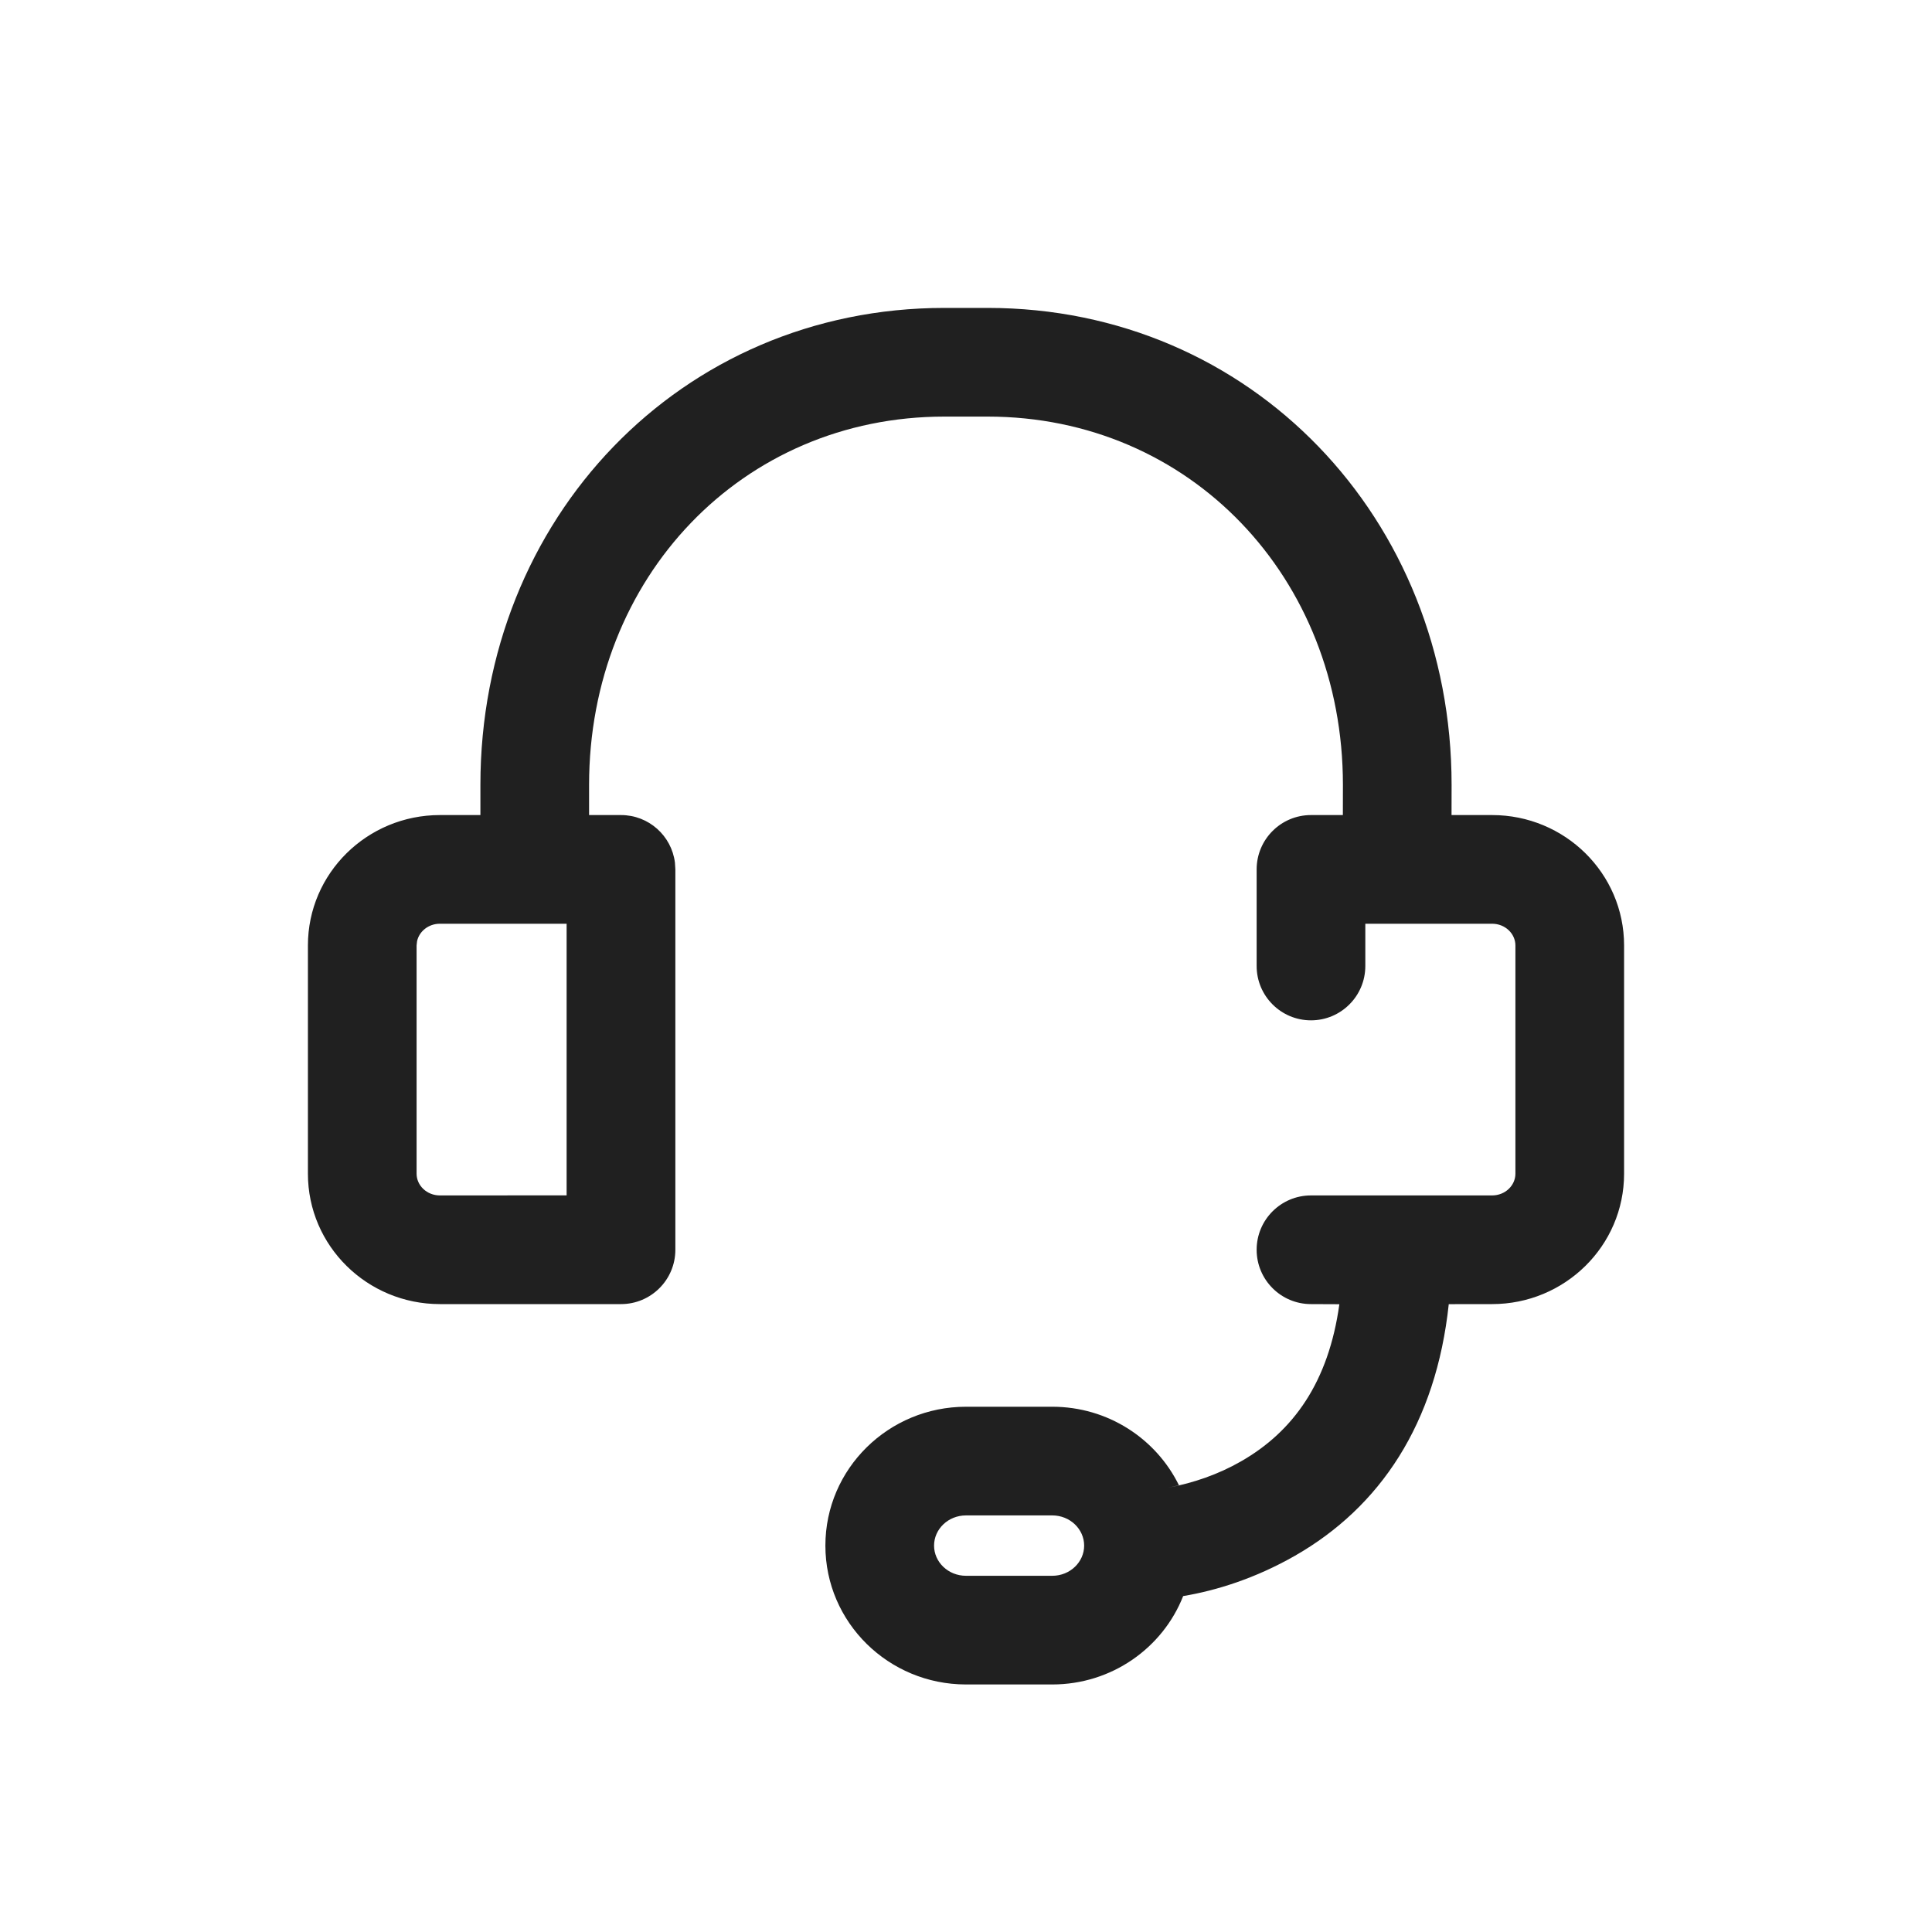
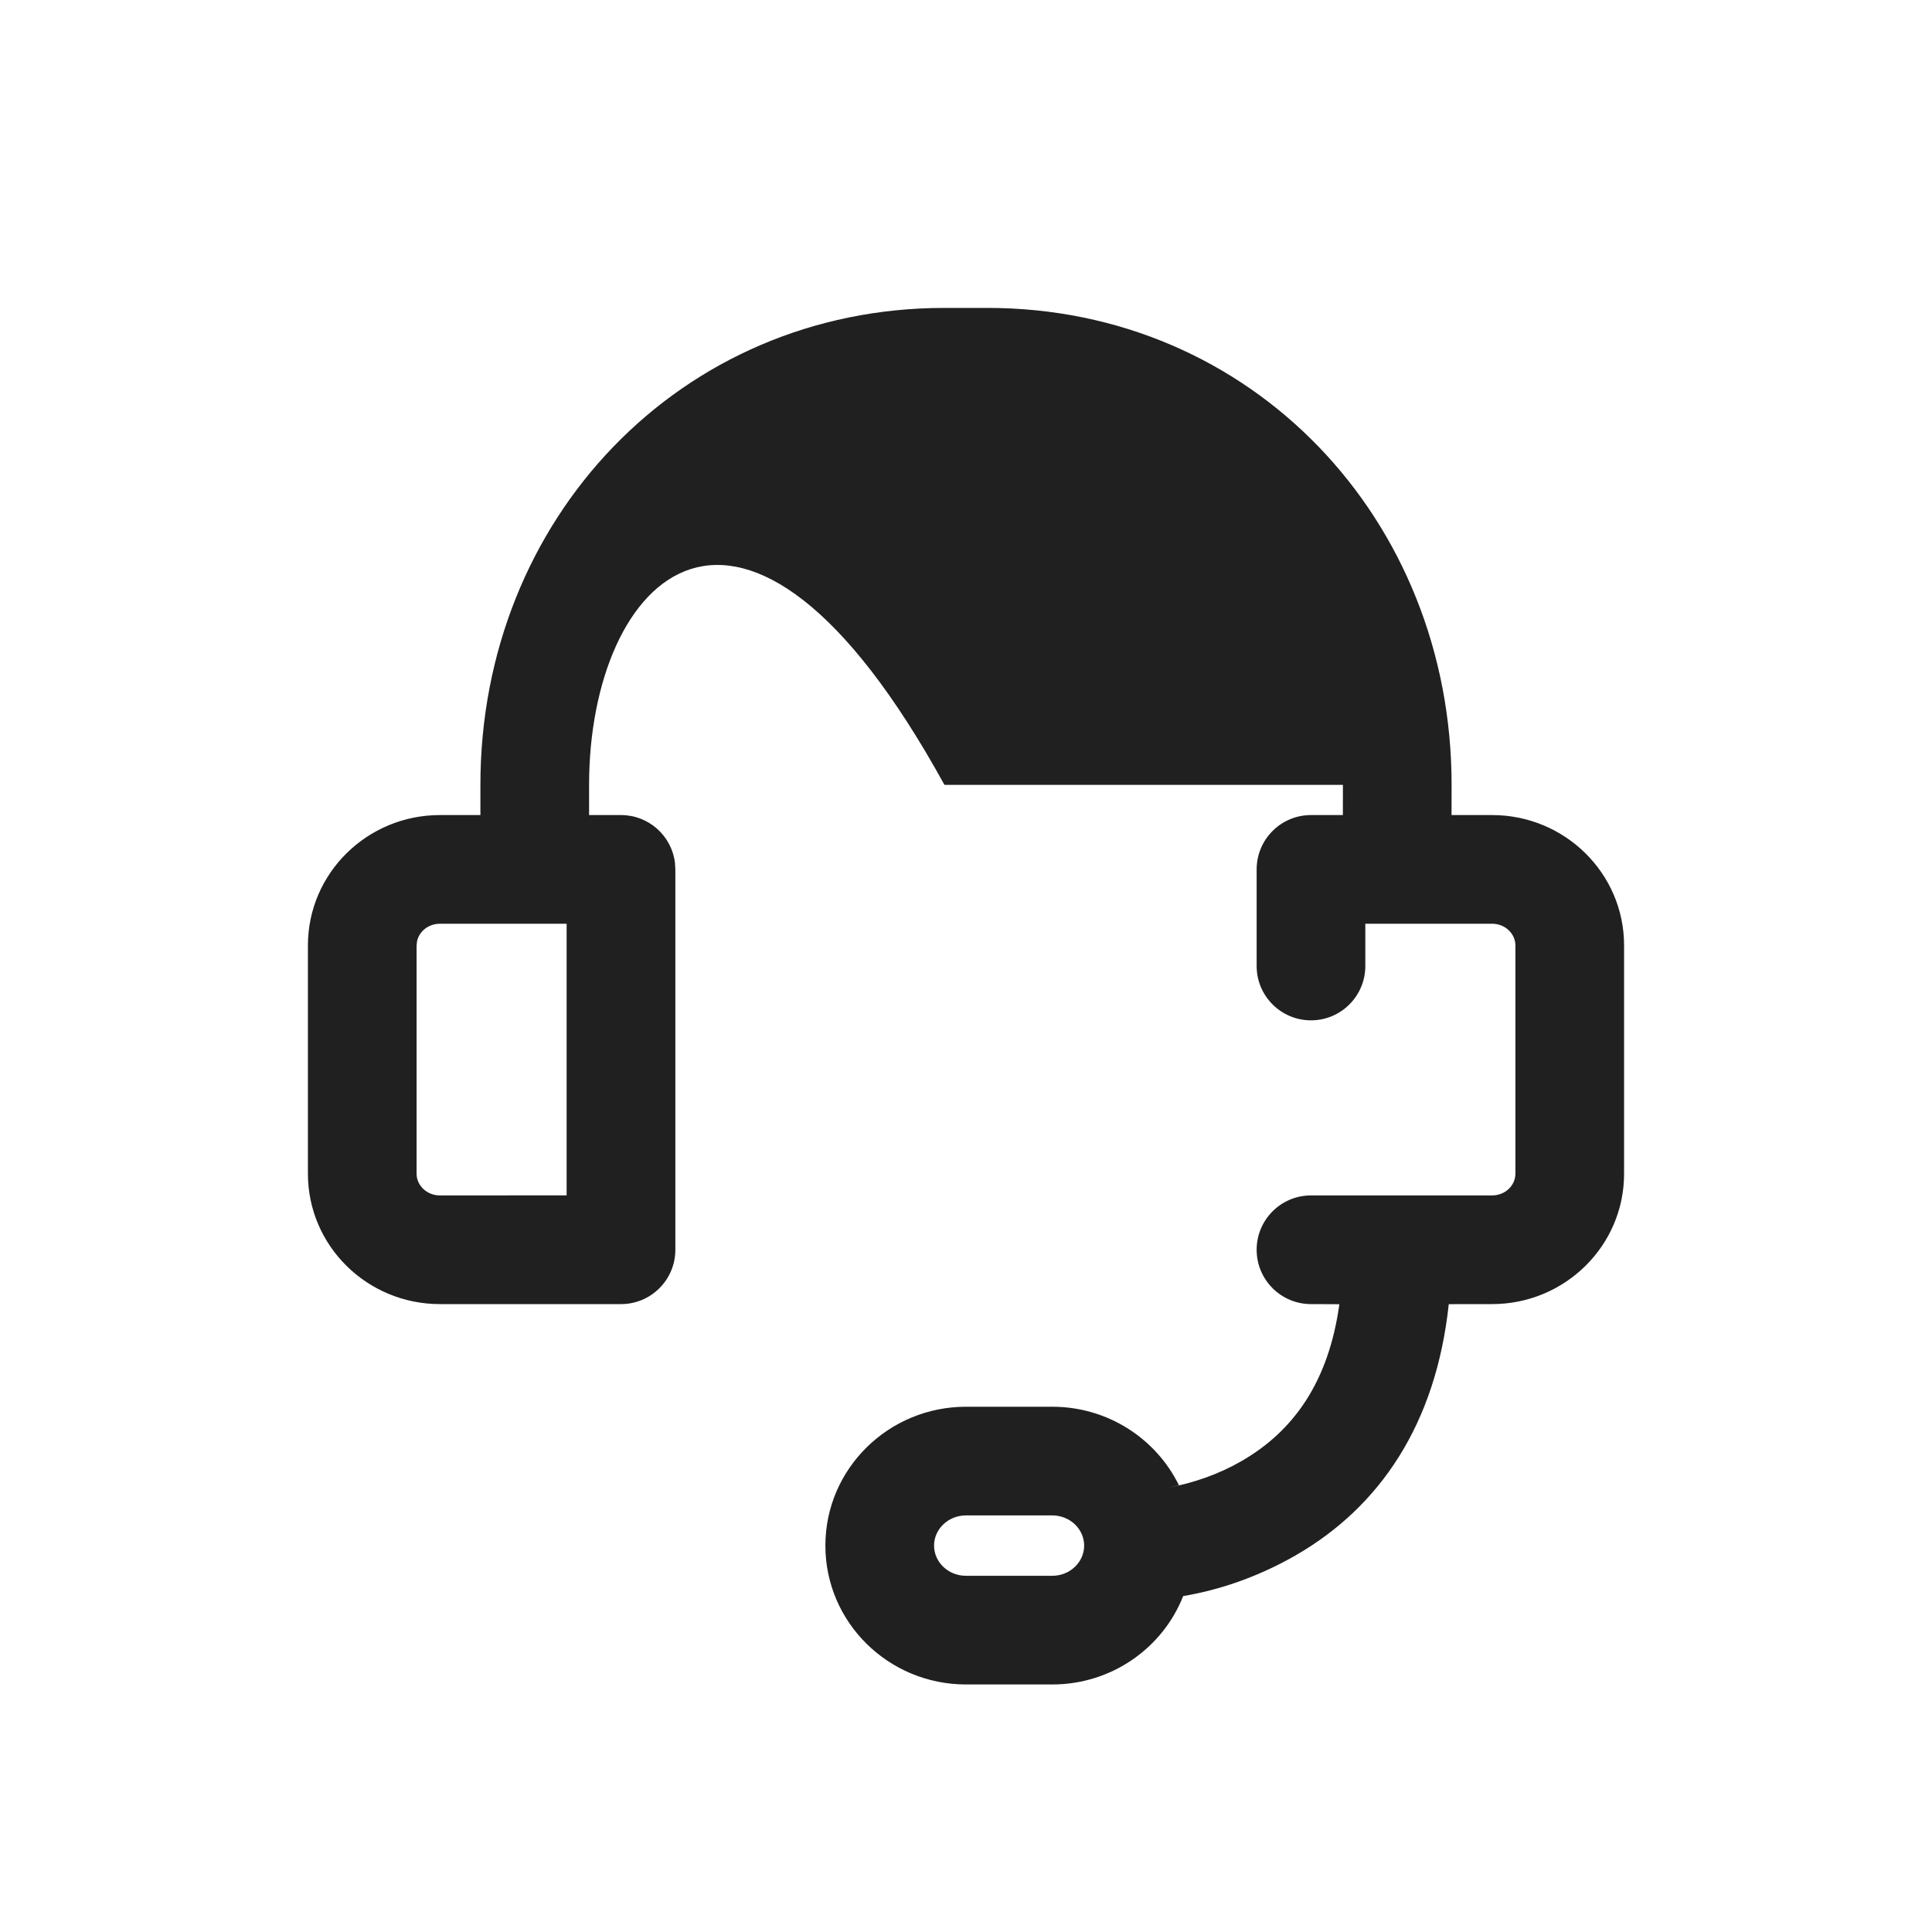
<svg xmlns="http://www.w3.org/2000/svg" width="32" height="32" viewBox="0 0 32 32" fill="none">
-   <path d="M16.357 5.1C20.726 5.1 24.043 8.592 24.043 13L24.042 13.5H24.714C25.917 13.5 26.9 14.463 26.9 15.66V19.44C26.9 20.637 25.917 21.6 24.714 21.6L23.996 21.601C23.785 23.581 22.86 24.961 21.447 25.769C20.797 26.14 20.154 26.343 19.597 26.436C19.259 27.295 18.413 27.9 17.429 27.9H16C14.718 27.9 13.671 26.874 13.671 25.6C13.671 24.326 14.718 23.3 16 23.3H17.429C18.35 23.3 19.15 23.83 19.527 24.601L19.358 24.639C19.769 24.561 20.178 24.421 20.553 24.206C21.425 23.708 22.006 22.889 22.184 21.602L21.714 21.6C21.217 21.6 20.814 21.197 20.814 20.7C20.814 20.203 21.217 19.8 21.714 19.8H24.714C24.931 19.8 25.1 19.635 25.1 19.44V15.66C25.1 15.465 24.931 15.3 24.714 15.3H22.614L22.614 16C22.614 16.497 22.211 16.9 21.714 16.9C21.217 16.9 20.814 16.497 20.814 16V14.4C20.814 13.903 21.217 13.5 21.714 13.5H22.242L22.243 13C22.243 9.566 19.71 6.9 16.357 6.9H15.643C12.29 6.9 9.757 9.566 9.757 13L9.757 13.5H10.286C10.745 13.5 11.123 13.843 11.179 14.287L11.186 14.4V20.7C11.186 21.197 10.783 21.6 10.286 21.6H7.286C6.083 21.6 5.1 20.637 5.1 19.44V15.66C5.1 14.463 6.083 13.5 7.286 13.5H7.957L7.957 13C7.957 8.592 11.274 5.1 15.643 5.1H16.357ZM17.429 25.1H16C15.704 25.1 15.471 25.328 15.471 25.6C15.471 25.872 15.704 26.1 16 26.1H17.429C17.724 26.1 17.957 25.872 17.957 25.6C17.957 25.328 17.724 25.1 17.429 25.1ZM9.385 15.3H7.286C7.096 15.3 6.943 15.427 6.908 15.589L6.9 15.66V19.44C6.9 19.635 7.069 19.8 7.286 19.8L9.385 19.799V15.3Z" fill="#202020" />
+   <path d="M16.357 5.1C20.726 5.1 24.043 8.592 24.043 13L24.042 13.5H24.714C25.917 13.5 26.9 14.463 26.9 15.66V19.44C26.9 20.637 25.917 21.6 24.714 21.6L23.996 21.601C23.785 23.581 22.86 24.961 21.447 25.769C20.797 26.14 20.154 26.343 19.597 26.436C19.259 27.295 18.413 27.9 17.429 27.9H16C14.718 27.9 13.671 26.874 13.671 25.6C13.671 24.326 14.718 23.3 16 23.3H17.429C18.35 23.3 19.15 23.83 19.527 24.601L19.358 24.639C19.769 24.561 20.178 24.421 20.553 24.206C21.425 23.708 22.006 22.889 22.184 21.602L21.714 21.6C21.217 21.6 20.814 21.197 20.814 20.7C20.814 20.203 21.217 19.8 21.714 19.8H24.714C24.931 19.8 25.1 19.635 25.1 19.44V15.66C25.1 15.465 24.931 15.3 24.714 15.3H22.614L22.614 16C22.614 16.497 22.211 16.9 21.714 16.9C21.217 16.9 20.814 16.497 20.814 16V14.4C20.814 13.903 21.217 13.5 21.714 13.5H22.242L22.243 13H15.643C12.29 6.9 9.757 9.566 9.757 13L9.757 13.5H10.286C10.745 13.5 11.123 13.843 11.179 14.287L11.186 14.4V20.7C11.186 21.197 10.783 21.6 10.286 21.6H7.286C6.083 21.6 5.1 20.637 5.1 19.44V15.66C5.1 14.463 6.083 13.5 7.286 13.5H7.957L7.957 13C7.957 8.592 11.274 5.1 15.643 5.1H16.357ZM17.429 25.1H16C15.704 25.1 15.471 25.328 15.471 25.6C15.471 25.872 15.704 26.1 16 26.1H17.429C17.724 26.1 17.957 25.872 17.957 25.6C17.957 25.328 17.724 25.1 17.429 25.1ZM9.385 15.3H7.286C7.096 15.3 6.943 15.427 6.908 15.589L6.9 15.66V19.44C6.9 19.635 7.069 19.8 7.286 19.8L9.385 19.799V15.3Z" fill="#202020" />
</svg>